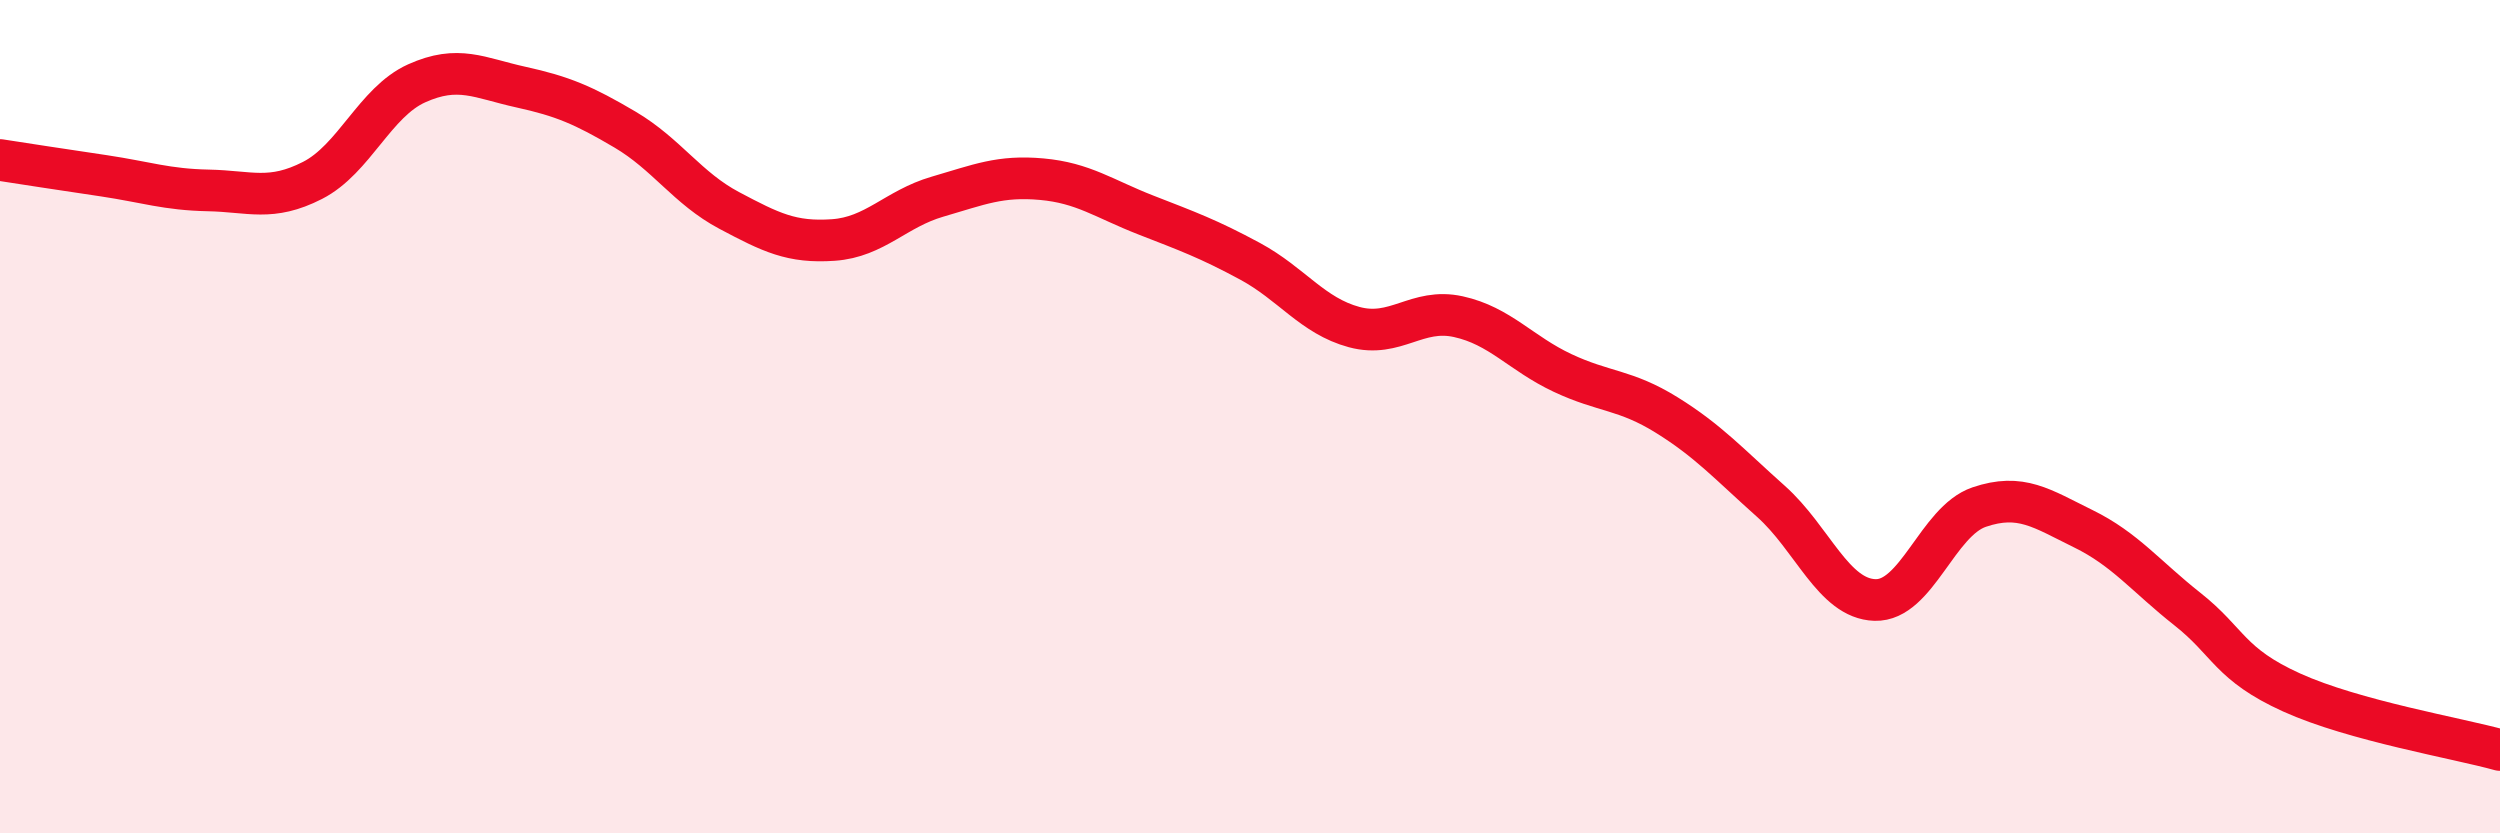
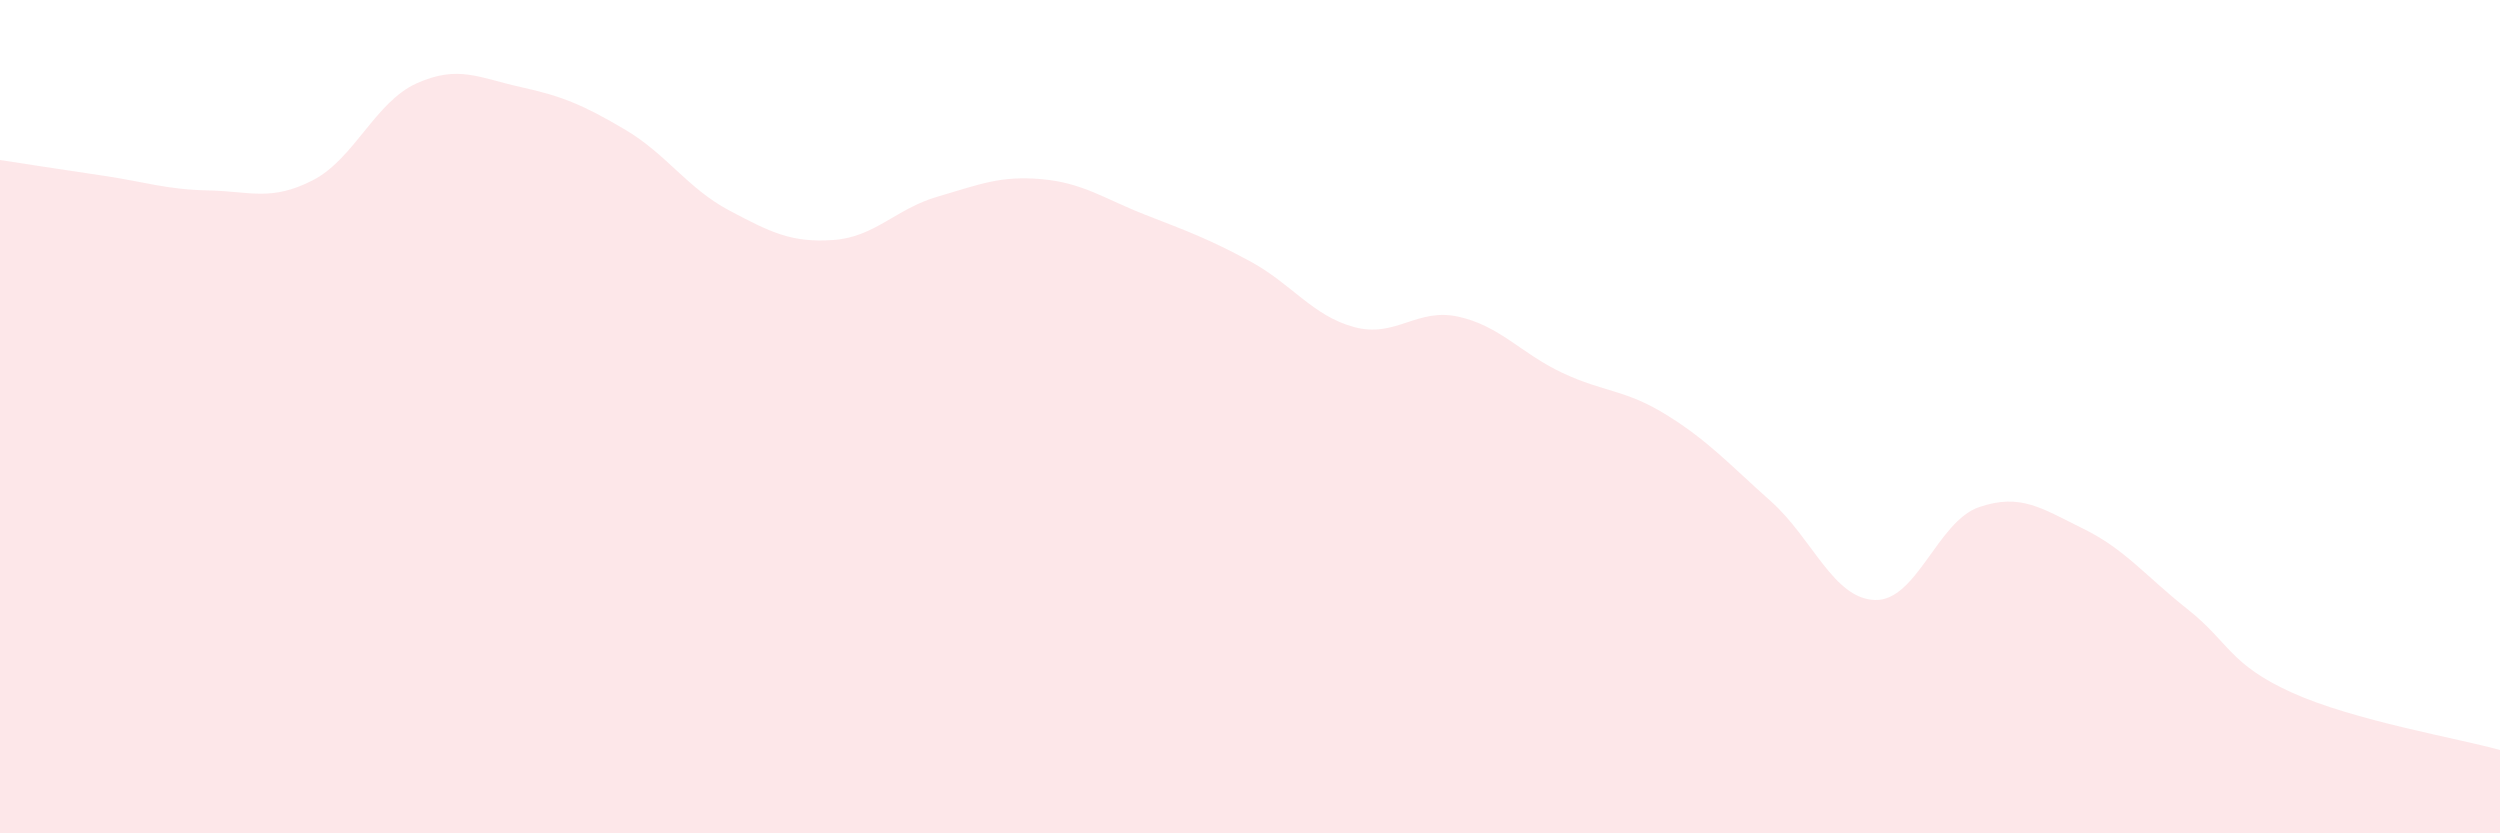
<svg xmlns="http://www.w3.org/2000/svg" width="60" height="20" viewBox="0 0 60 20">
  <path d="M 0,3.84 C 0.5,3.92 1.5,4.07 2.5,4.22 C 3.5,4.37 4,4.55 5,4.57 C 6,4.59 6.5,4.84 7.5,4.33 C 8.5,3.82 9,2.45 10,2 C 11,1.55 11.5,1.87 12.5,2.09 C 13.5,2.31 14,2.52 15,3.11 C 16,3.7 16.5,4.52 17.5,5.05 C 18.5,5.58 19,5.83 20,5.76 C 21,5.69 21.5,5.01 22.5,4.72 C 23.5,4.43 24,4.21 25,4.3 C 26,4.39 26.5,4.77 27.5,5.16 C 28.5,5.55 29,5.73 30,6.27 C 31,6.81 31.5,7.58 32.5,7.85 C 33.5,8.12 34,7.38 35,7.6 C 36,7.82 36.5,8.48 37.5,8.95 C 38.5,9.42 39,9.34 40,9.96 C 41,10.58 41.5,11.14 42.5,12.03 C 43.5,12.92 44,14.37 45,14.4 C 46,14.43 46.5,12.51 47.5,12.17 C 48.5,11.83 49,12.2 50,12.69 C 51,13.18 51.5,13.83 52.5,14.62 C 53.5,15.41 53.5,15.94 55,16.62 C 56.5,17.3 59,17.72 60,18L60 20L0 20Z" fill="#EB0A25" opacity="0.1" stroke-linecap="round" stroke-linejoin="round" />
-   <path d="M 0,3.84 C 0.5,3.92 1.5,4.07 2.5,4.22 C 3.5,4.37 4,4.55 5,4.57 C 6,4.59 6.5,4.84 7.5,4.33 C 8.5,3.82 9,2.45 10,2 C 11,1.55 11.5,1.87 12.5,2.09 C 13.5,2.31 14,2.52 15,3.11 C 16,3.7 16.5,4.52 17.5,5.05 C 18.5,5.58 19,5.83 20,5.76 C 21,5.69 21.5,5.01 22.5,4.72 C 23.5,4.43 24,4.21 25,4.3 C 26,4.39 26.5,4.77 27.5,5.16 C 28.5,5.55 29,5.73 30,6.27 C 31,6.81 31.5,7.58 32.5,7.85 C 33.5,8.12 34,7.38 35,7.6 C 36,7.82 36.5,8.48 37.5,8.95 C 38.5,9.42 39,9.34 40,9.96 C 41,10.58 41.5,11.14 42.5,12.03 C 43.5,12.92 44,14.37 45,14.4 C 46,14.43 46.5,12.51 47.5,12.17 C 48.5,11.83 49,12.2 50,12.69 C 51,13.18 51.5,13.83 52.5,14.62 C 53.5,15.41 53.5,15.94 55,16.62 C 56.5,17.3 59,17.72 60,18" stroke="#EB0A25" stroke-width="1" fill="none" stroke-linecap="round" stroke-linejoin="round" />
</svg>